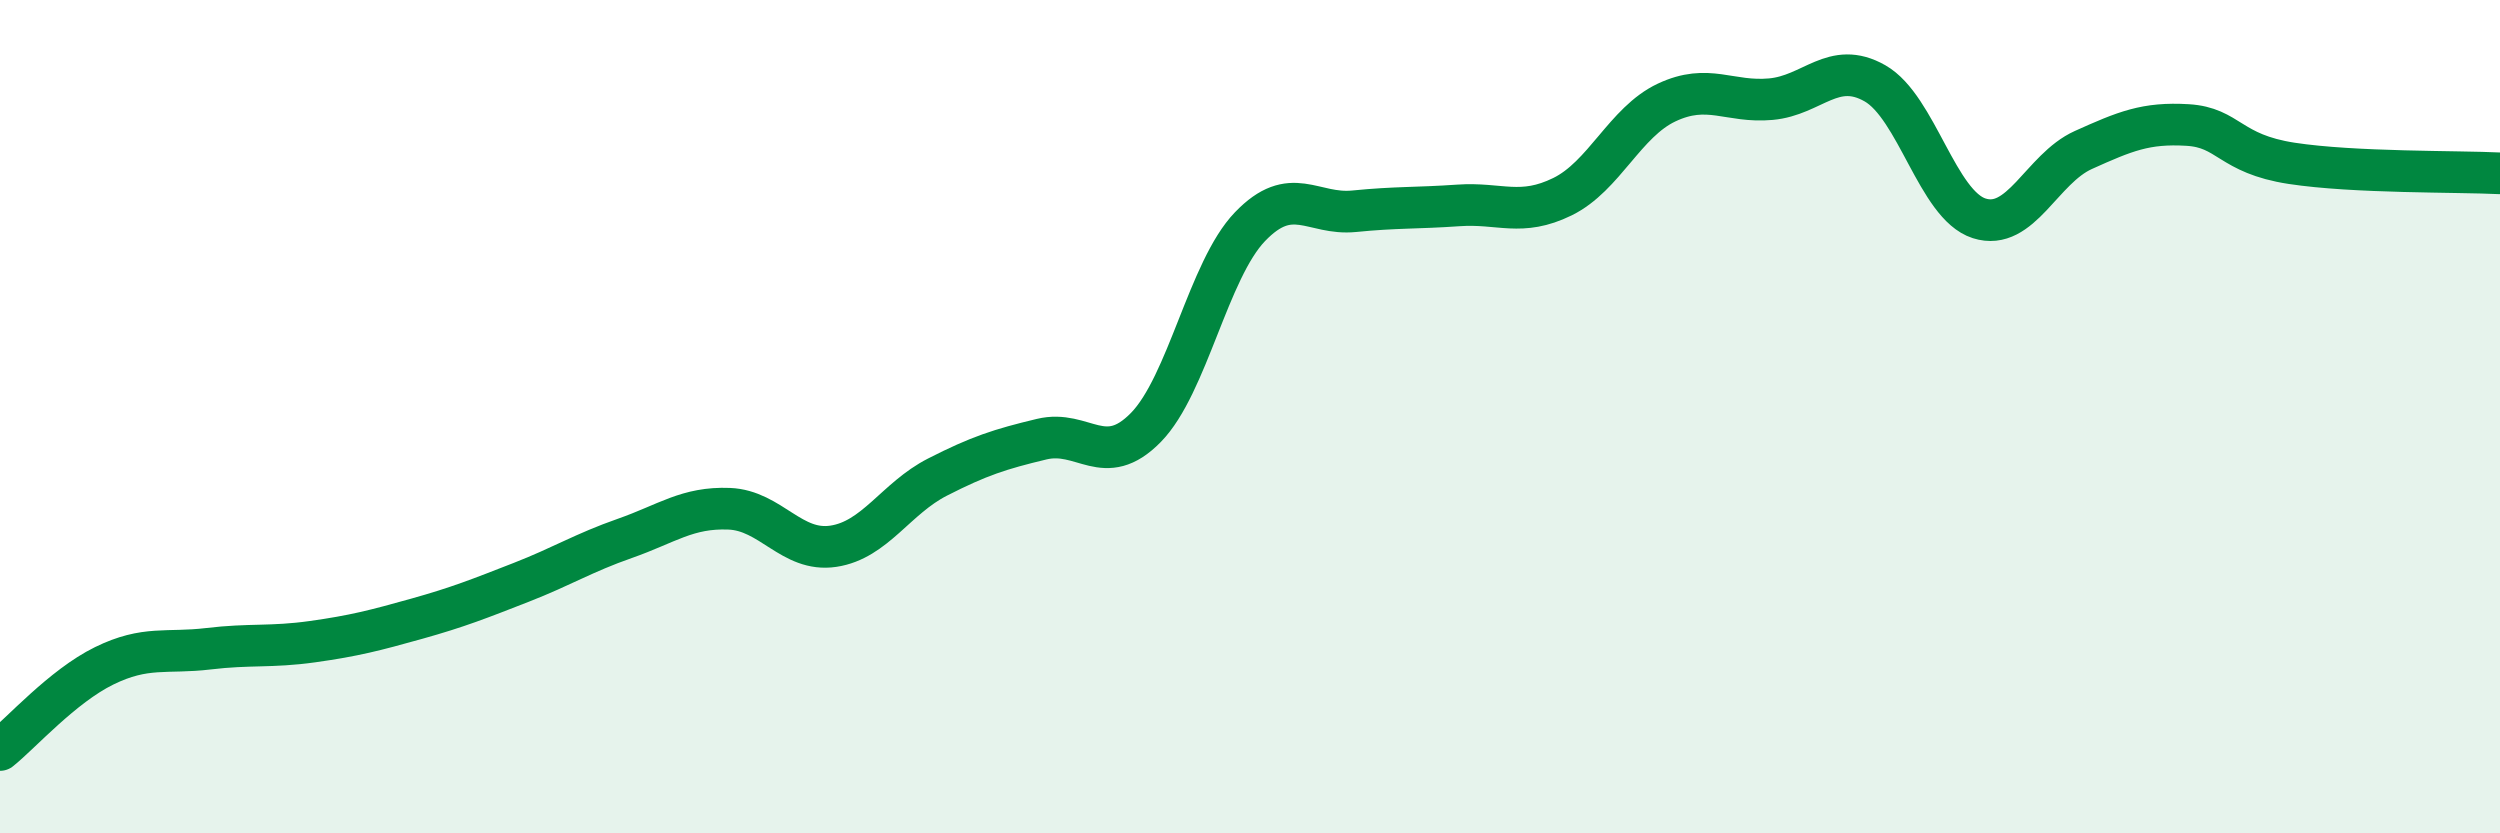
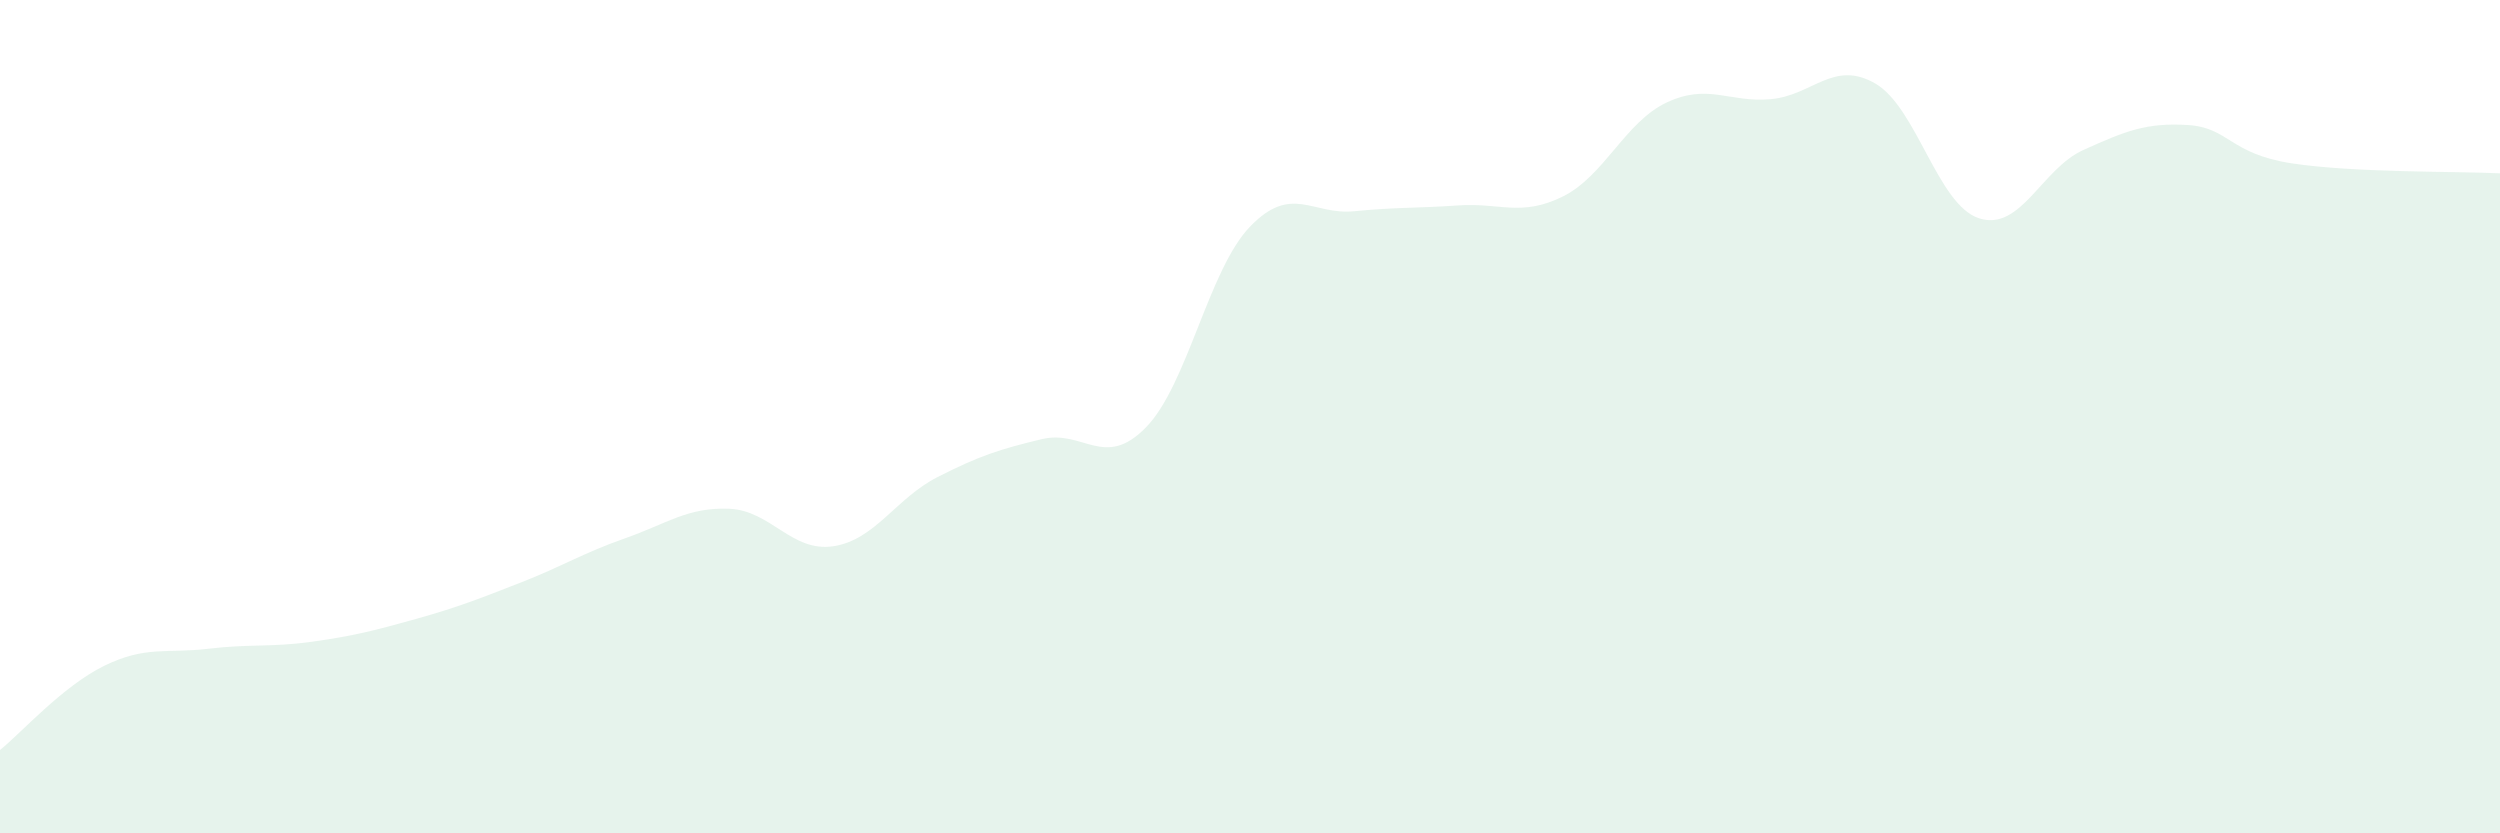
<svg xmlns="http://www.w3.org/2000/svg" width="60" height="20" viewBox="0 0 60 20">
  <path d="M 0,18 C 0.5,17.6 1.5,16.47 2.5,15.98 C 3.5,15.49 4,15.69 5,15.57 C 6,15.45 6.5,15.54 7.5,15.4 C 8.5,15.26 9,15.13 10,14.85 C 11,14.57 11.5,14.37 12.5,13.98 C 13.5,13.59 14,13.27 15,12.92 C 16,12.57 16.5,12.17 17.5,12.21 C 18.5,12.25 19,13.26 20,13.11 C 21,12.96 21.5,11.96 22.5,11.45 C 23.5,10.94 24,10.78 25,10.54 C 26,10.3 26.5,11.28 27.5,10.26 C 28.5,9.24 29,6.48 30,5.44 C 31,4.4 31.5,5.17 32.5,5.07 C 33.5,4.97 34,5 35,4.93 C 36,4.86 36.5,5.21 37.5,4.72 C 38.5,4.23 39,2.93 40,2.46 C 41,1.99 41.5,2.47 42.5,2.38 C 43.5,2.29 44,1.43 45,2 C 46,2.57 46.5,4.92 47.5,5.24 C 48.5,5.56 49,4.05 50,3.6 C 51,3.15 51.5,2.94 52.5,3 C 53.5,3.06 53.5,3.69 55,3.92 C 56.5,4.15 59,4.11 60,4.16L60 20L0 20Z" fill="#008740" opacity="0.1" stroke-linecap="round" stroke-linejoin="round" />
-   <path d="M 0,18 C 0.5,17.6 1.5,16.47 2.5,15.98 C 3.5,15.49 4,15.69 5,15.57 C 6,15.45 6.5,15.54 7.5,15.4 C 8.5,15.26 9,15.13 10,14.85 C 11,14.57 11.5,14.37 12.5,13.98 C 13.5,13.59 14,13.27 15,12.92 C 16,12.57 16.5,12.17 17.5,12.21 C 18.5,12.25 19,13.26 20,13.11 C 21,12.96 21.5,11.96 22.5,11.45 C 23.5,10.94 24,10.78 25,10.54 C 26,10.3 26.5,11.28 27.5,10.26 C 28.5,9.24 29,6.48 30,5.44 C 31,4.4 31.5,5.17 32.5,5.07 C 33.5,4.97 34,5 35,4.93 C 36,4.86 36.5,5.21 37.5,4.72 C 38.5,4.23 39,2.93 40,2.46 C 41,1.99 41.5,2.47 42.5,2.38 C 43.5,2.29 44,1.43 45,2 C 46,2.57 46.5,4.92 47.5,5.24 C 48.5,5.56 49,4.05 50,3.6 C 51,3.15 51.5,2.94 52.5,3 C 53.5,3.06 53.5,3.69 55,3.92 C 56.5,4.15 59,4.11 60,4.16" stroke="#008740" stroke-width="1" fill="none" stroke-linecap="round" stroke-linejoin="round" />
</svg>